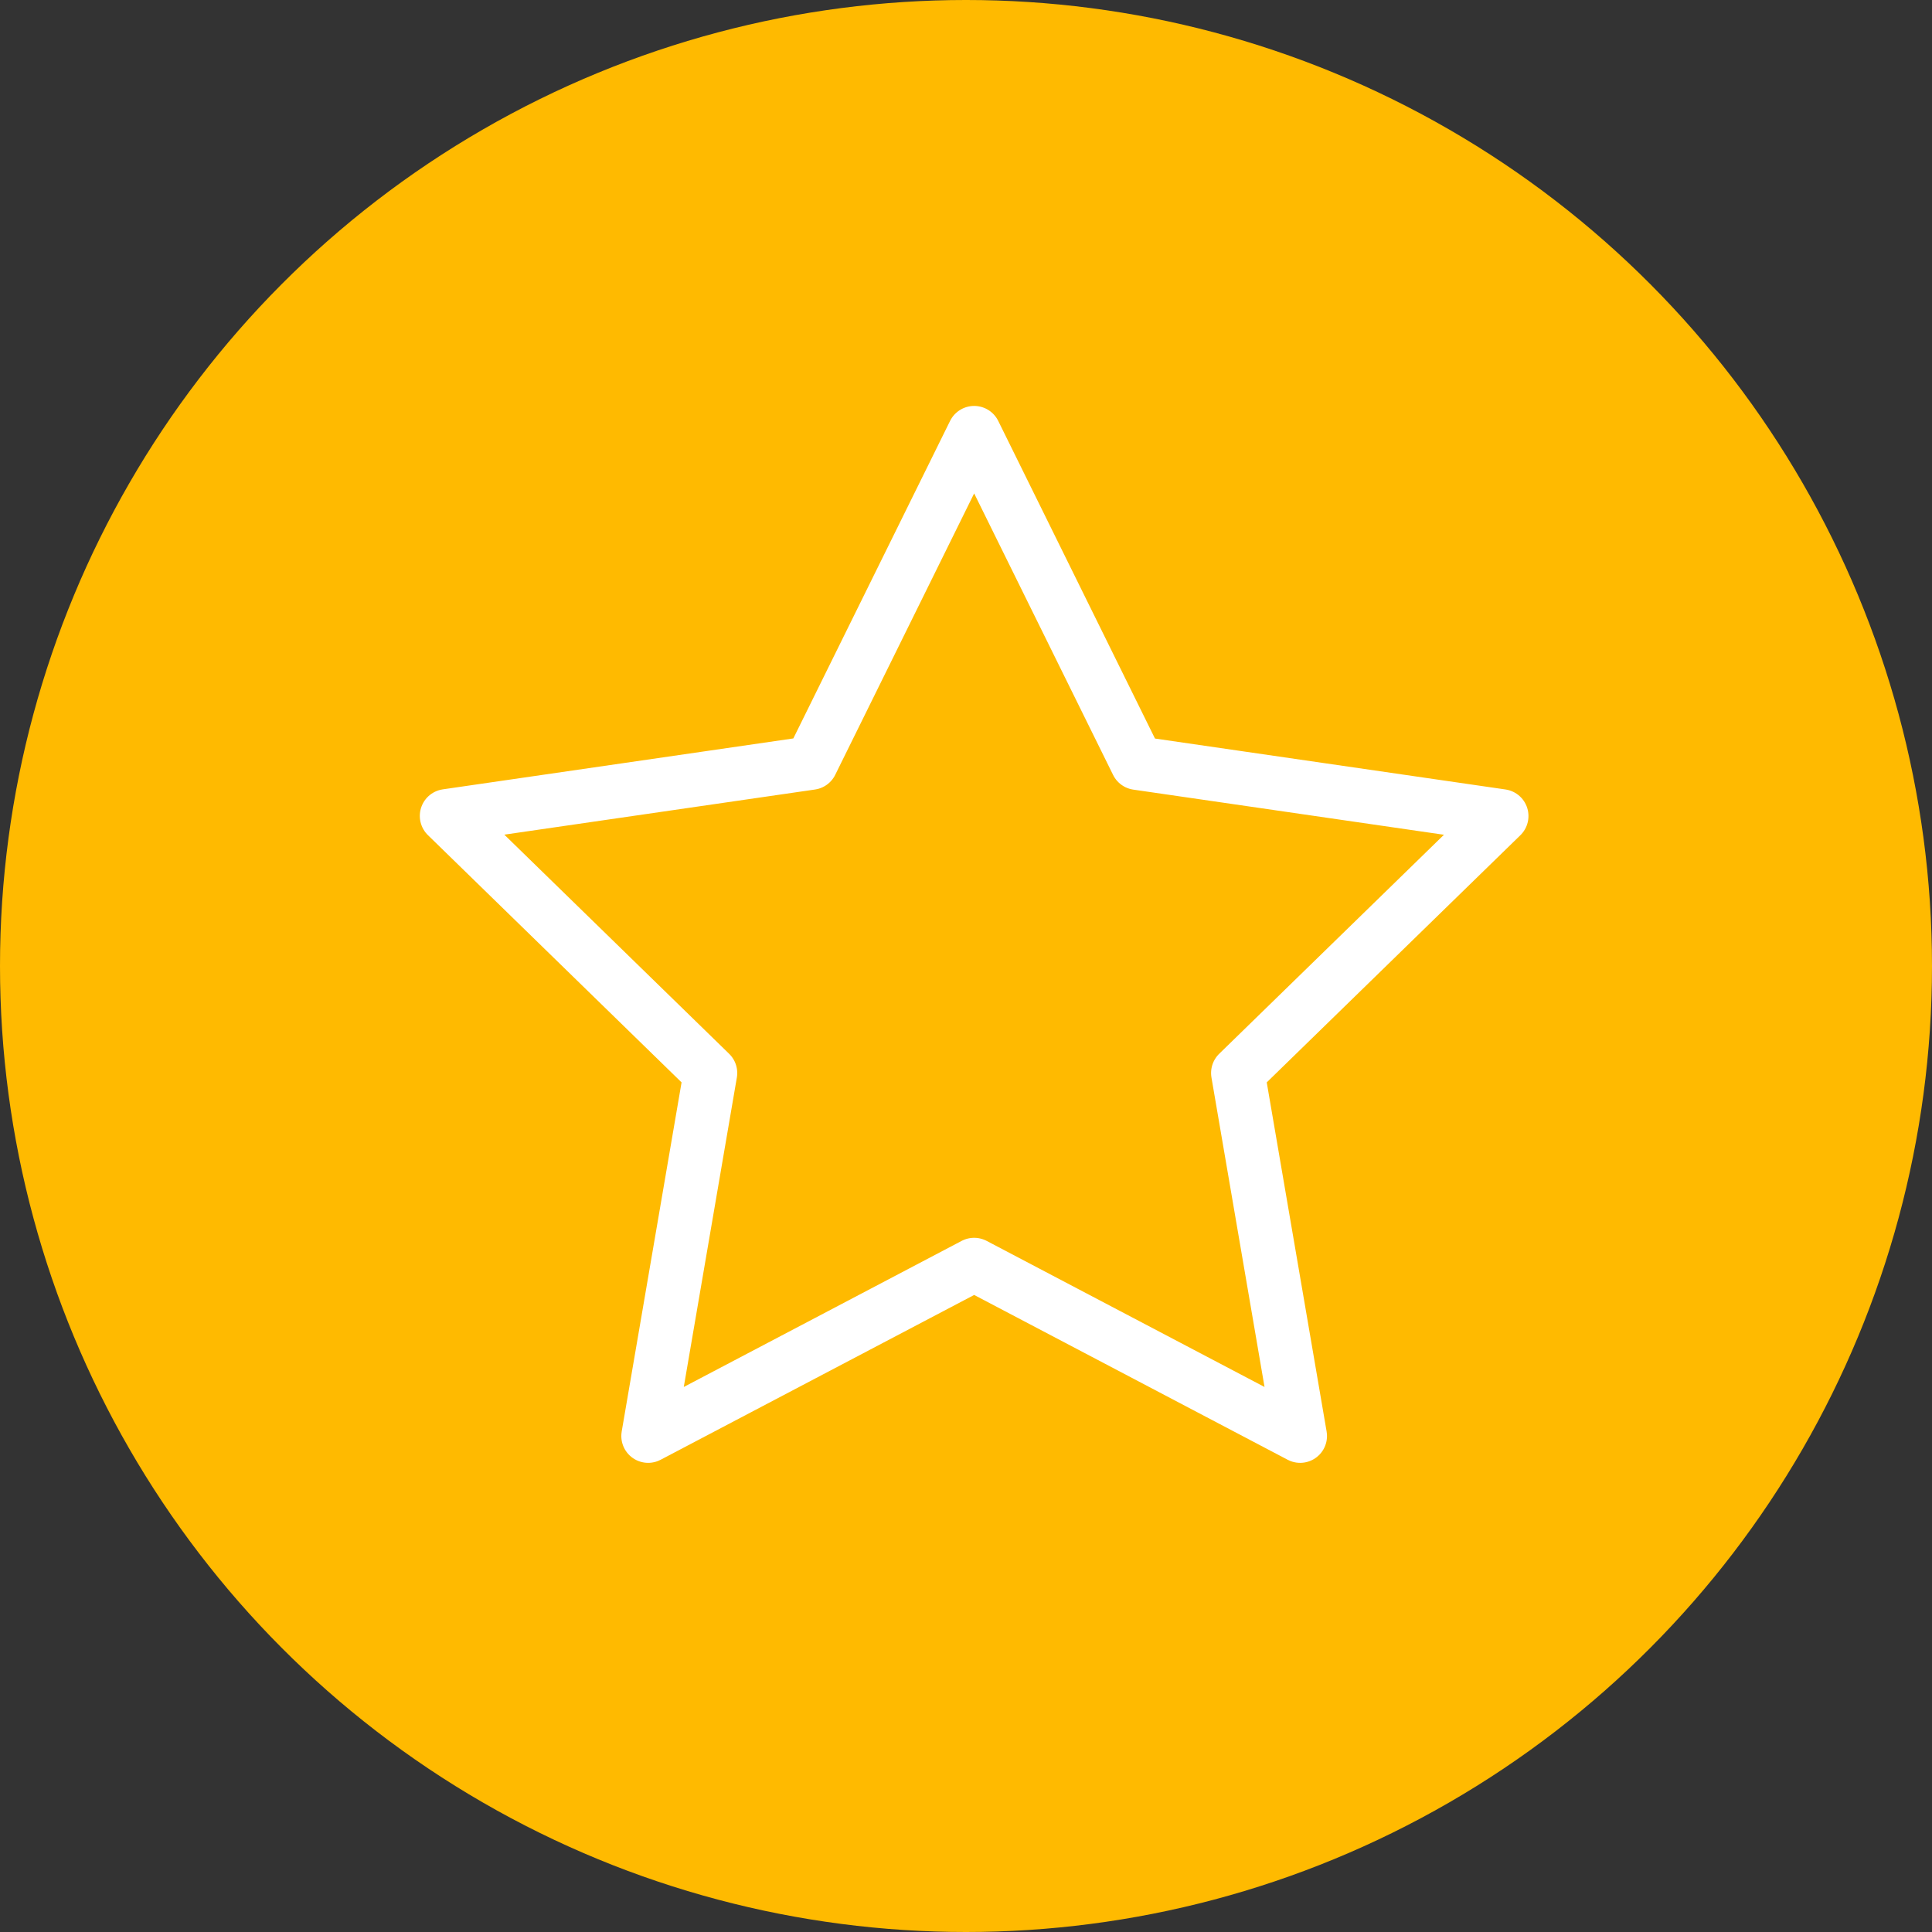
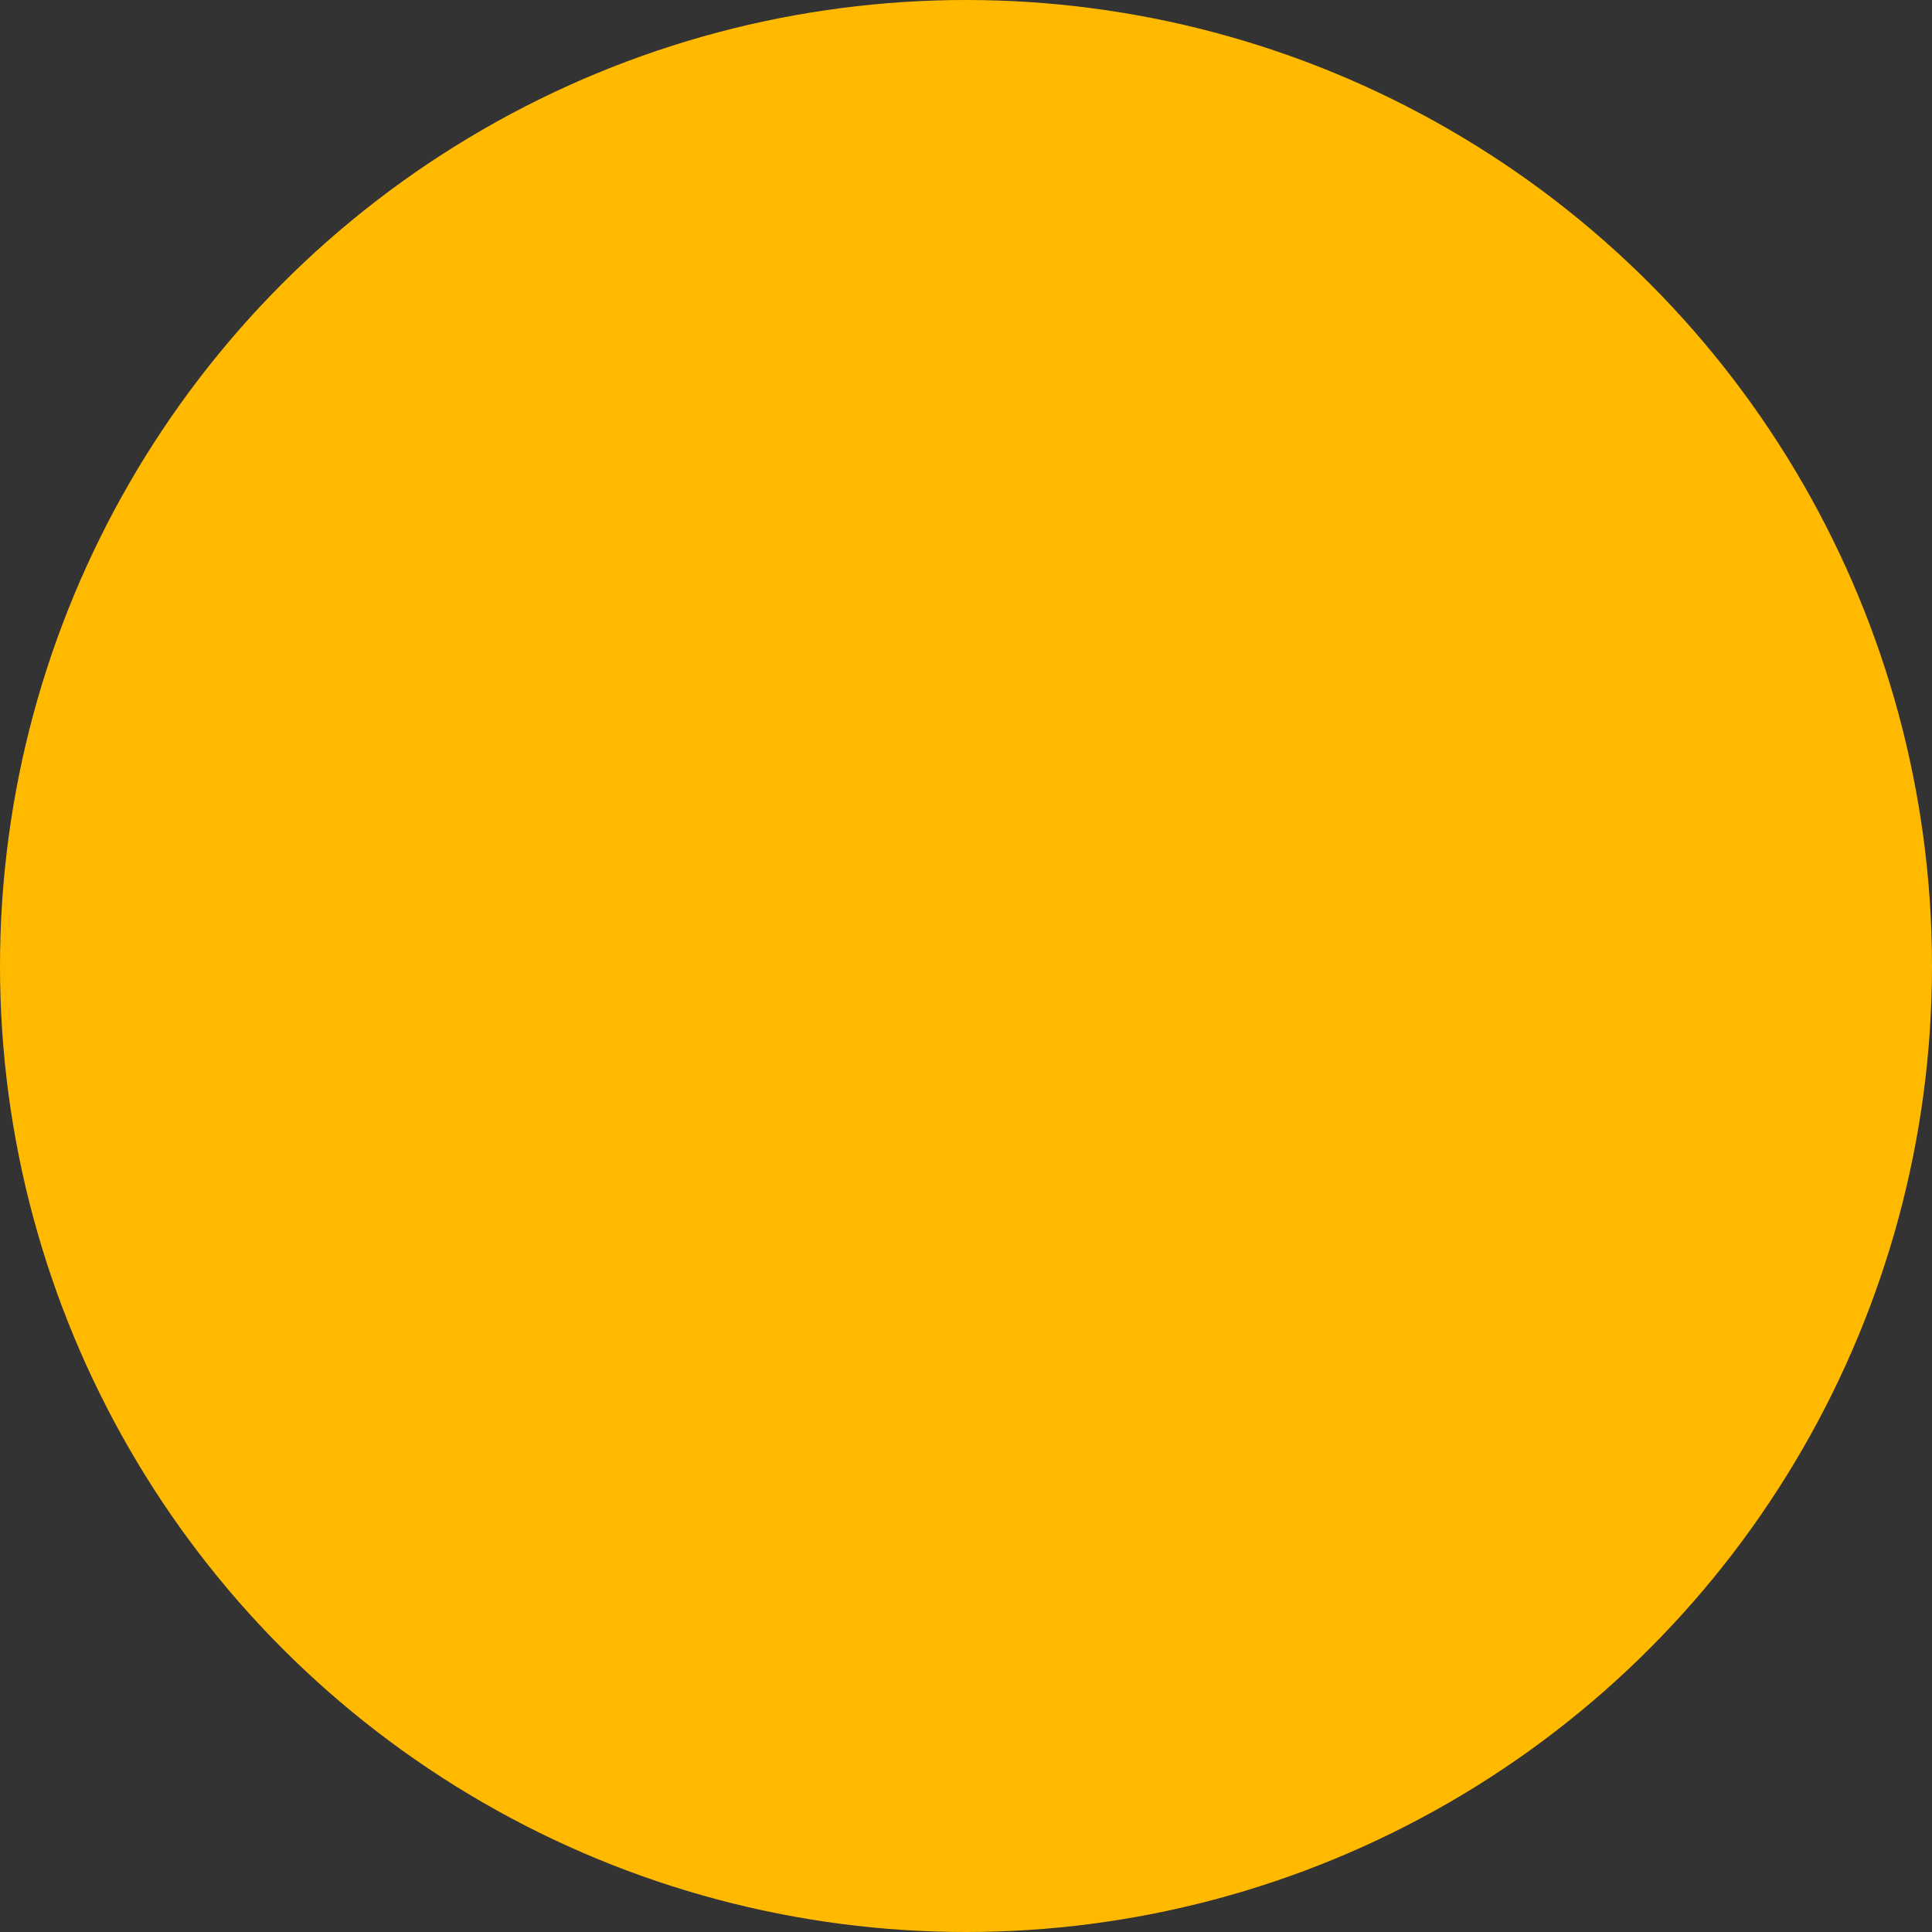
<svg xmlns="http://www.w3.org/2000/svg" width="54" height="54" viewBox="0 0 54 54">
  <rect x="0" y="0" width="54" height="54" fill="#333333" stroke="none" />
  <g id="Group_254" data-name="Group 254" transform="translate(-982 -509)">
    <circle id="Ellipse_55" data-name="Ellipse 55" cx="27" cy="27" r="27" transform="translate(982 509)" fill="#ffba00" />
    <g id="intertament-icon" transform="translate(211.272 -24.246)">
-       <path id="Path_1345" data-name="Path 1345" d="M552.756-80.595l4.556,9.232,10.187,1.48L560.128-62.7l1.74,10.146-9.112-4.79-9.112,4.79,1.74-10.146-7.372-7.186,10.188-1.48Z" transform="translate(245.2 625.937)" fill="none" stroke="#fff" stroke-linecap="round" stroke-linejoin="round" stroke-width="1.5" />
-     </g>
+       </g>
  </g>
</svg>